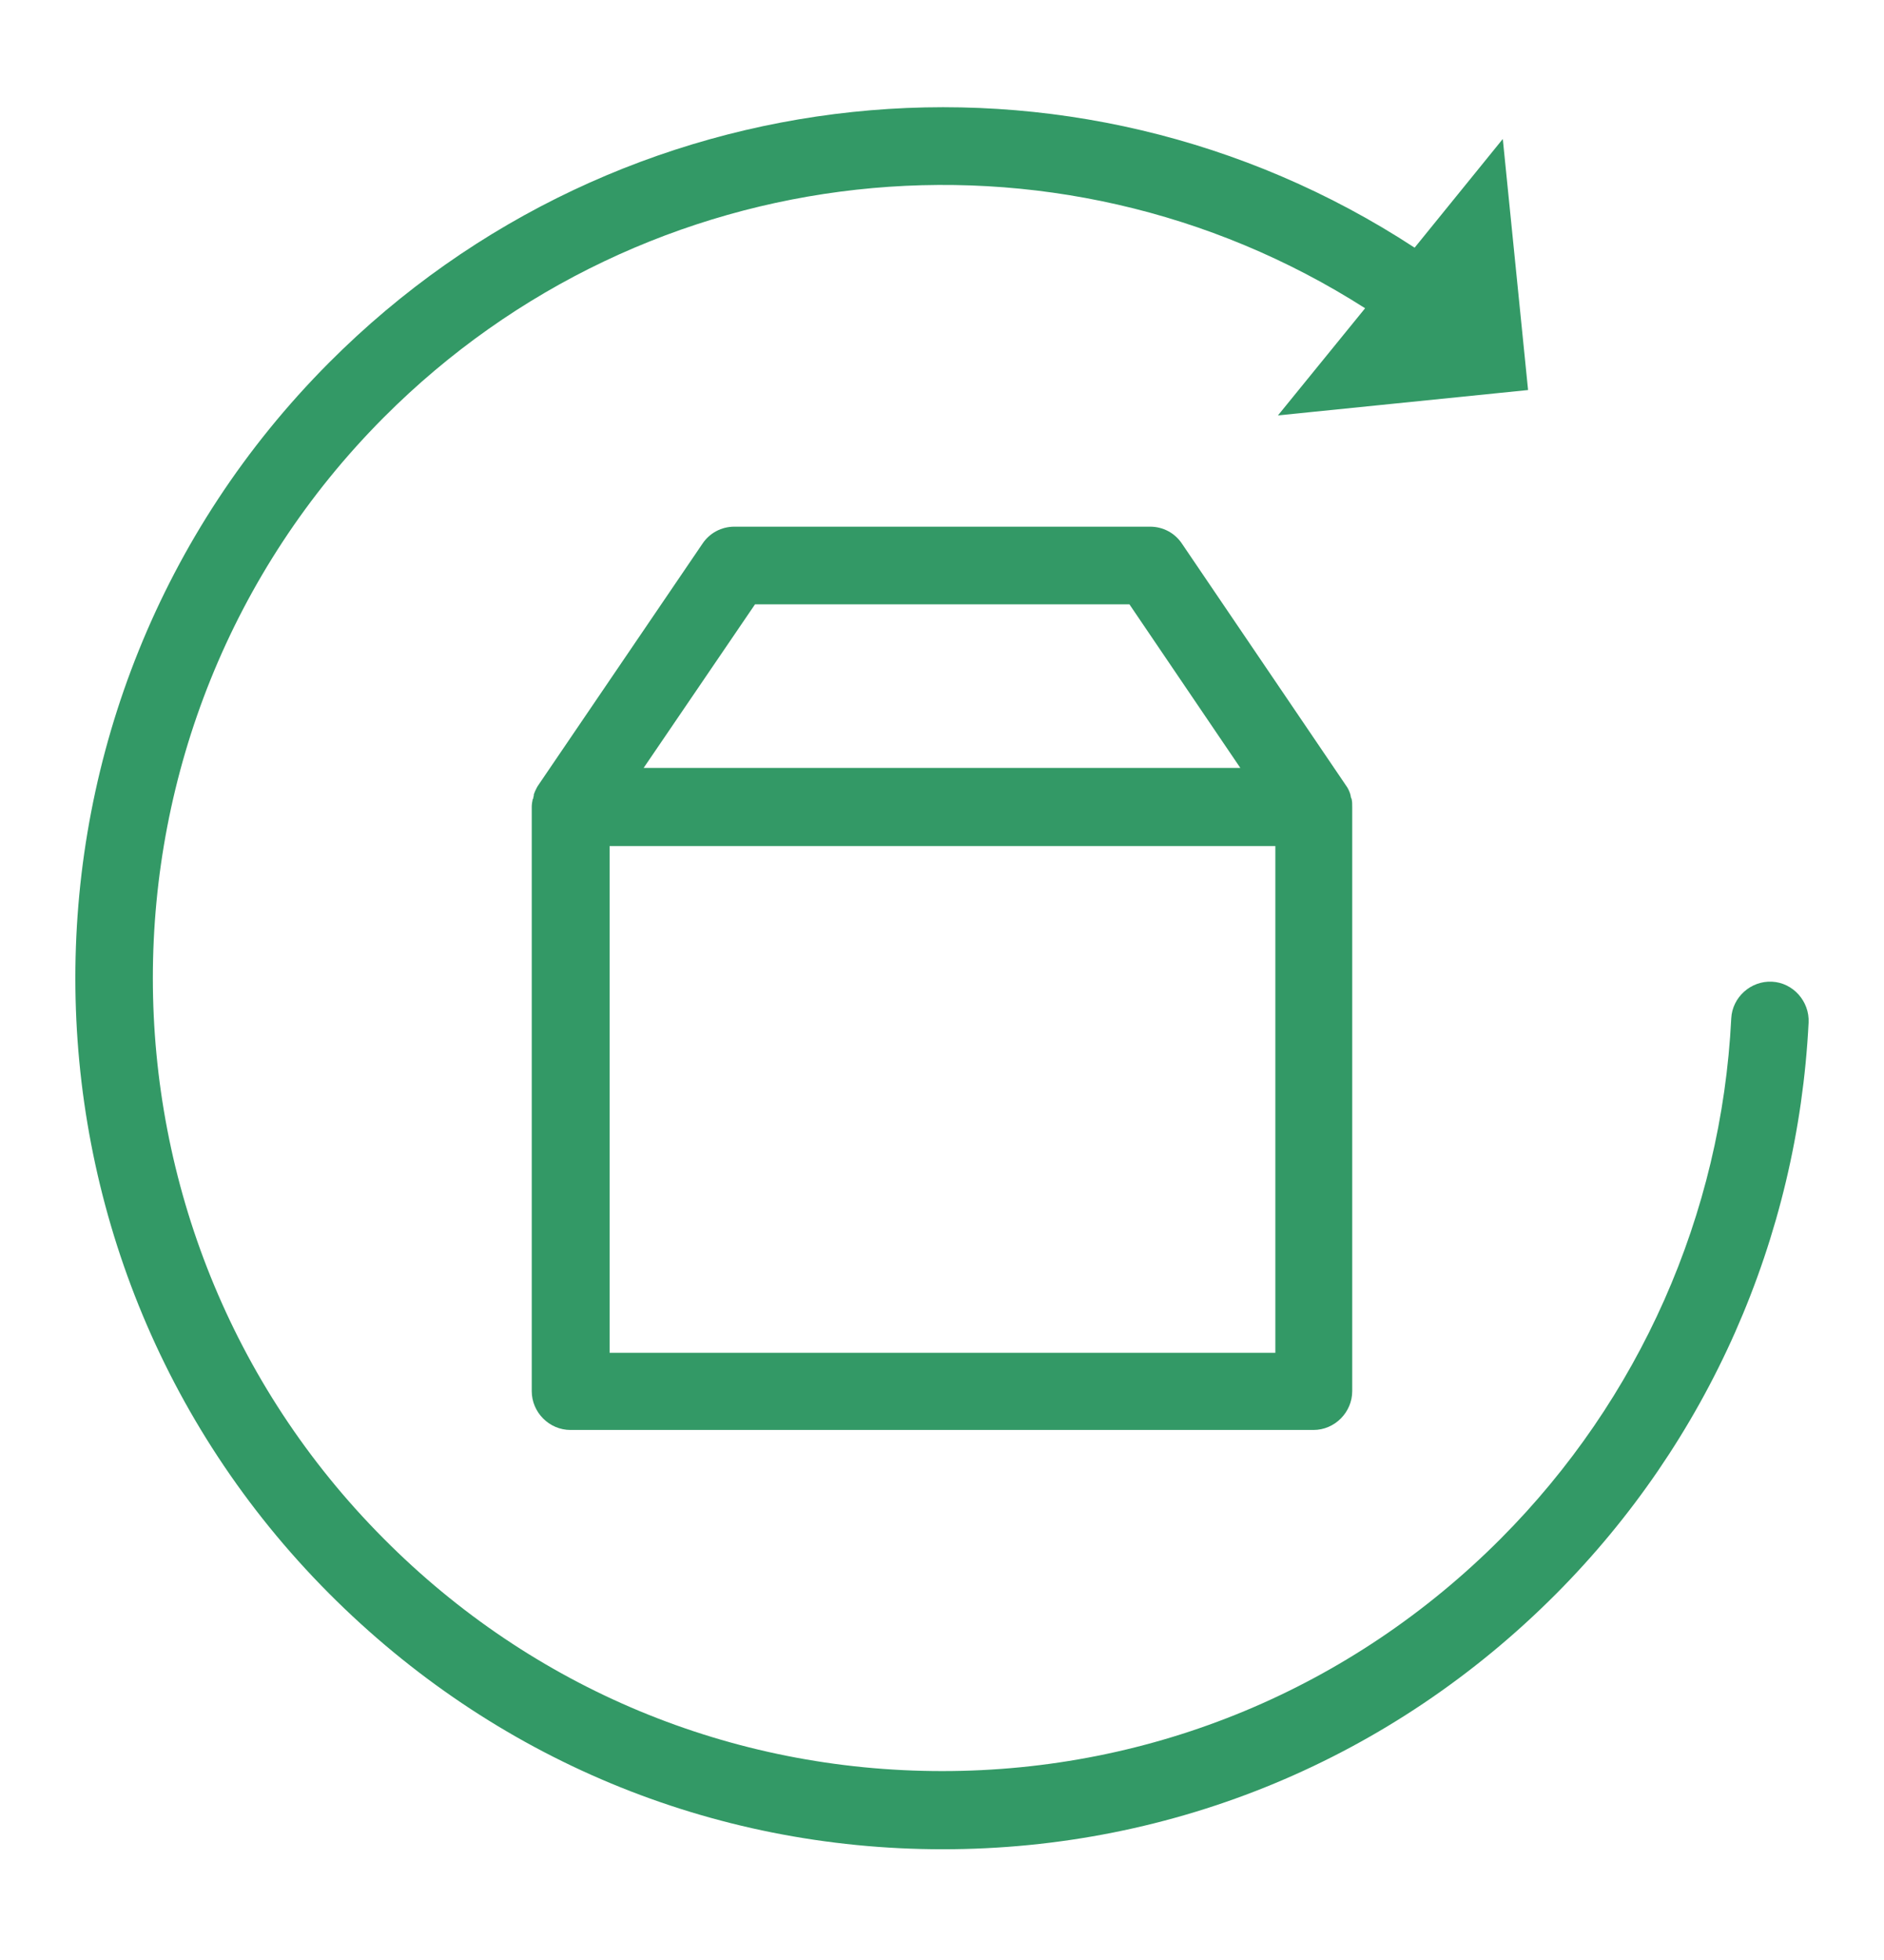
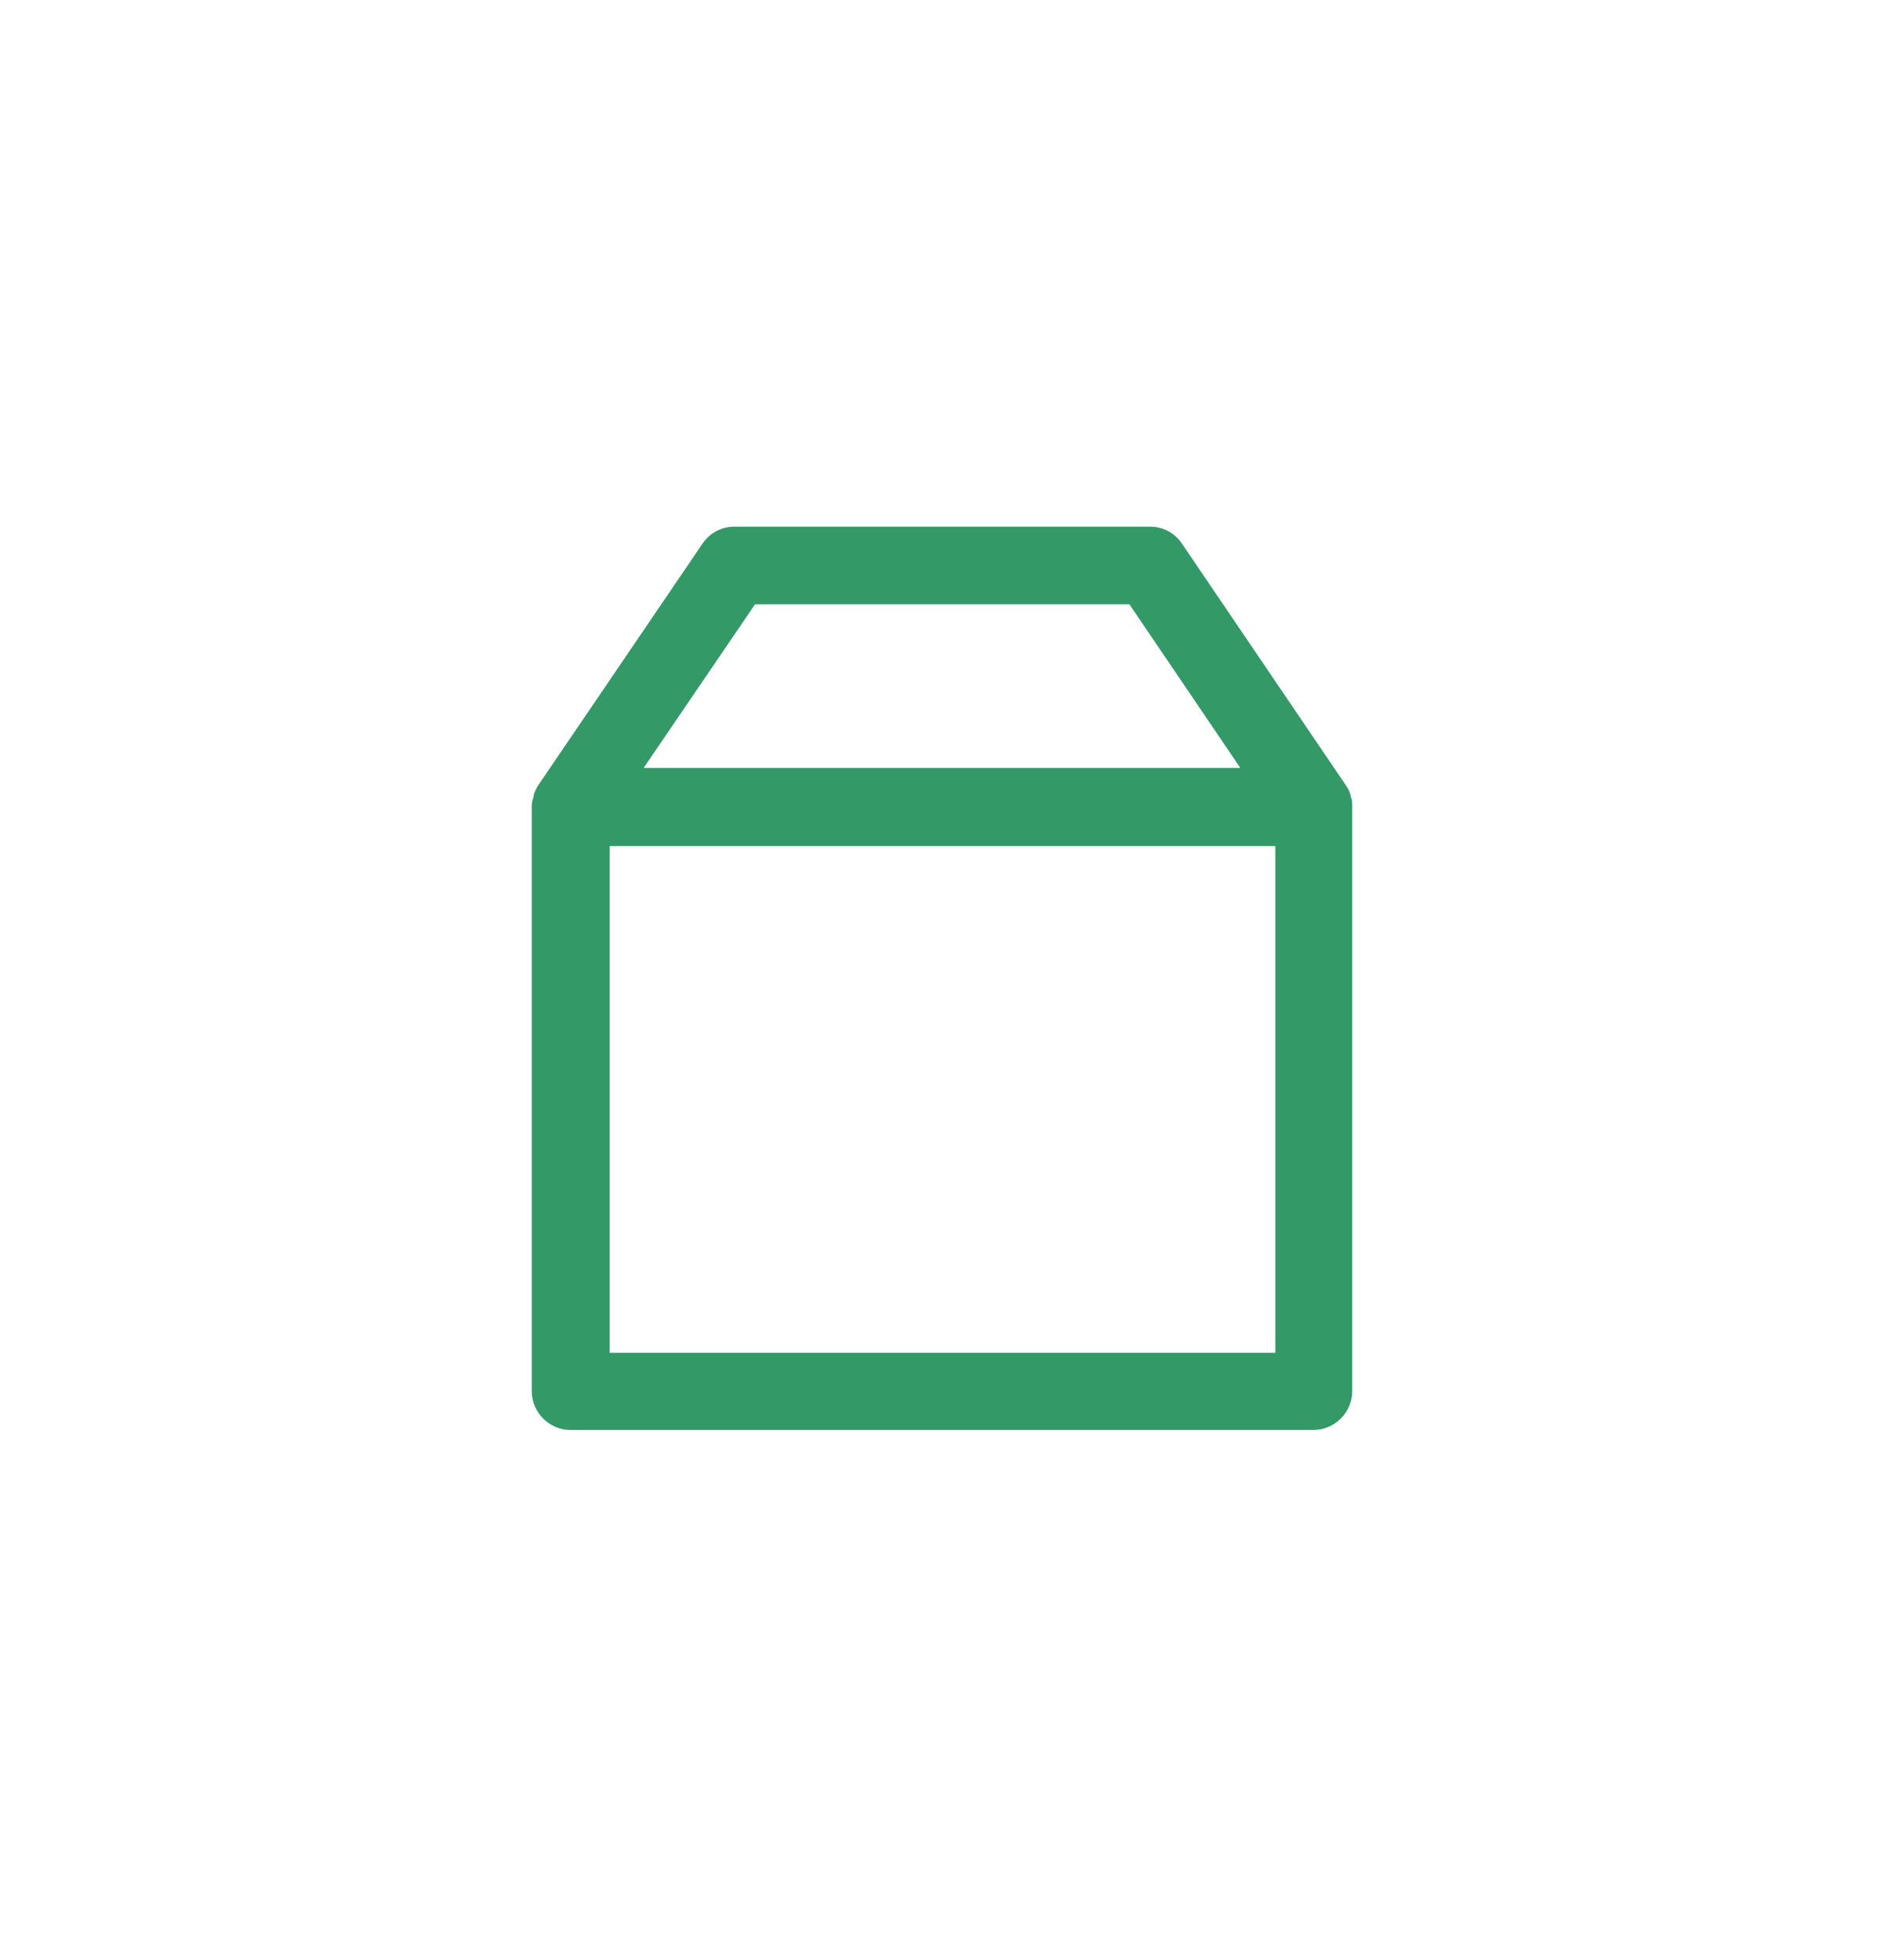
<svg xmlns="http://www.w3.org/2000/svg" width="50" height="52" viewBox="0 0 50 52" fill="none">
-   <path d="M25.02 49.062C31.165 49.062 36.941 46.658 41.293 42.291C45.33 38.24 47.711 32.856 47.999 27.13C48.026 26.567 47.588 26.072 47.027 26.045C46.466 26.017 45.973 26.457 45.946 27.02C45.686 32.225 43.51 37.127 39.828 40.822C35.873 44.791 30.604 46.988 25.006 46.988C19.409 46.988 14.139 44.804 10.184 40.822C2.014 32.623 2.014 19.274 10.184 11.075C17.15 4.085 27.99 2.918 36.229 8.178L33.916 11.021L40.554 10.348L39.883 3.687L37.543 6.571C28.469 0.638 16.439 1.888 8.734 9.62C-0.245 18.629 -0.245 33.268 8.734 42.277C13.099 46.658 18.875 49.062 25.02 49.062Z" fill="#339966" />
  <path d="M35.873 21.211C35.873 21.197 35.873 21.183 35.859 21.183C35.859 21.156 35.846 21.142 35.846 21.114C35.846 21.101 35.832 21.073 35.832 21.059C35.832 21.046 35.818 21.032 35.818 21.018C35.791 20.95 35.763 20.895 35.722 20.84L31.37 14.426C31.179 14.138 30.864 13.973 30.522 13.973H19.491C19.149 13.973 18.834 14.138 18.642 14.426L14.29 20.826C14.249 20.881 14.222 20.95 14.194 21.005C14.194 21.018 14.181 21.032 14.181 21.046C14.167 21.059 14.167 21.087 14.167 21.101C14.167 21.128 14.153 21.142 14.153 21.169C14.153 21.183 14.153 21.197 14.139 21.197C14.126 21.265 14.112 21.334 14.112 21.403V36.908C14.112 37.471 14.577 37.938 15.139 37.938H34.86C35.421 37.938 35.887 37.471 35.887 36.908V21.417C35.887 21.334 35.887 21.265 35.873 21.211ZM20.038 16.033H29.974L32.917 20.373H17.082L20.038 16.033ZM33.834 35.891H16.179V22.447H33.847V35.891H33.834Z" fill="#339966" />
</svg>